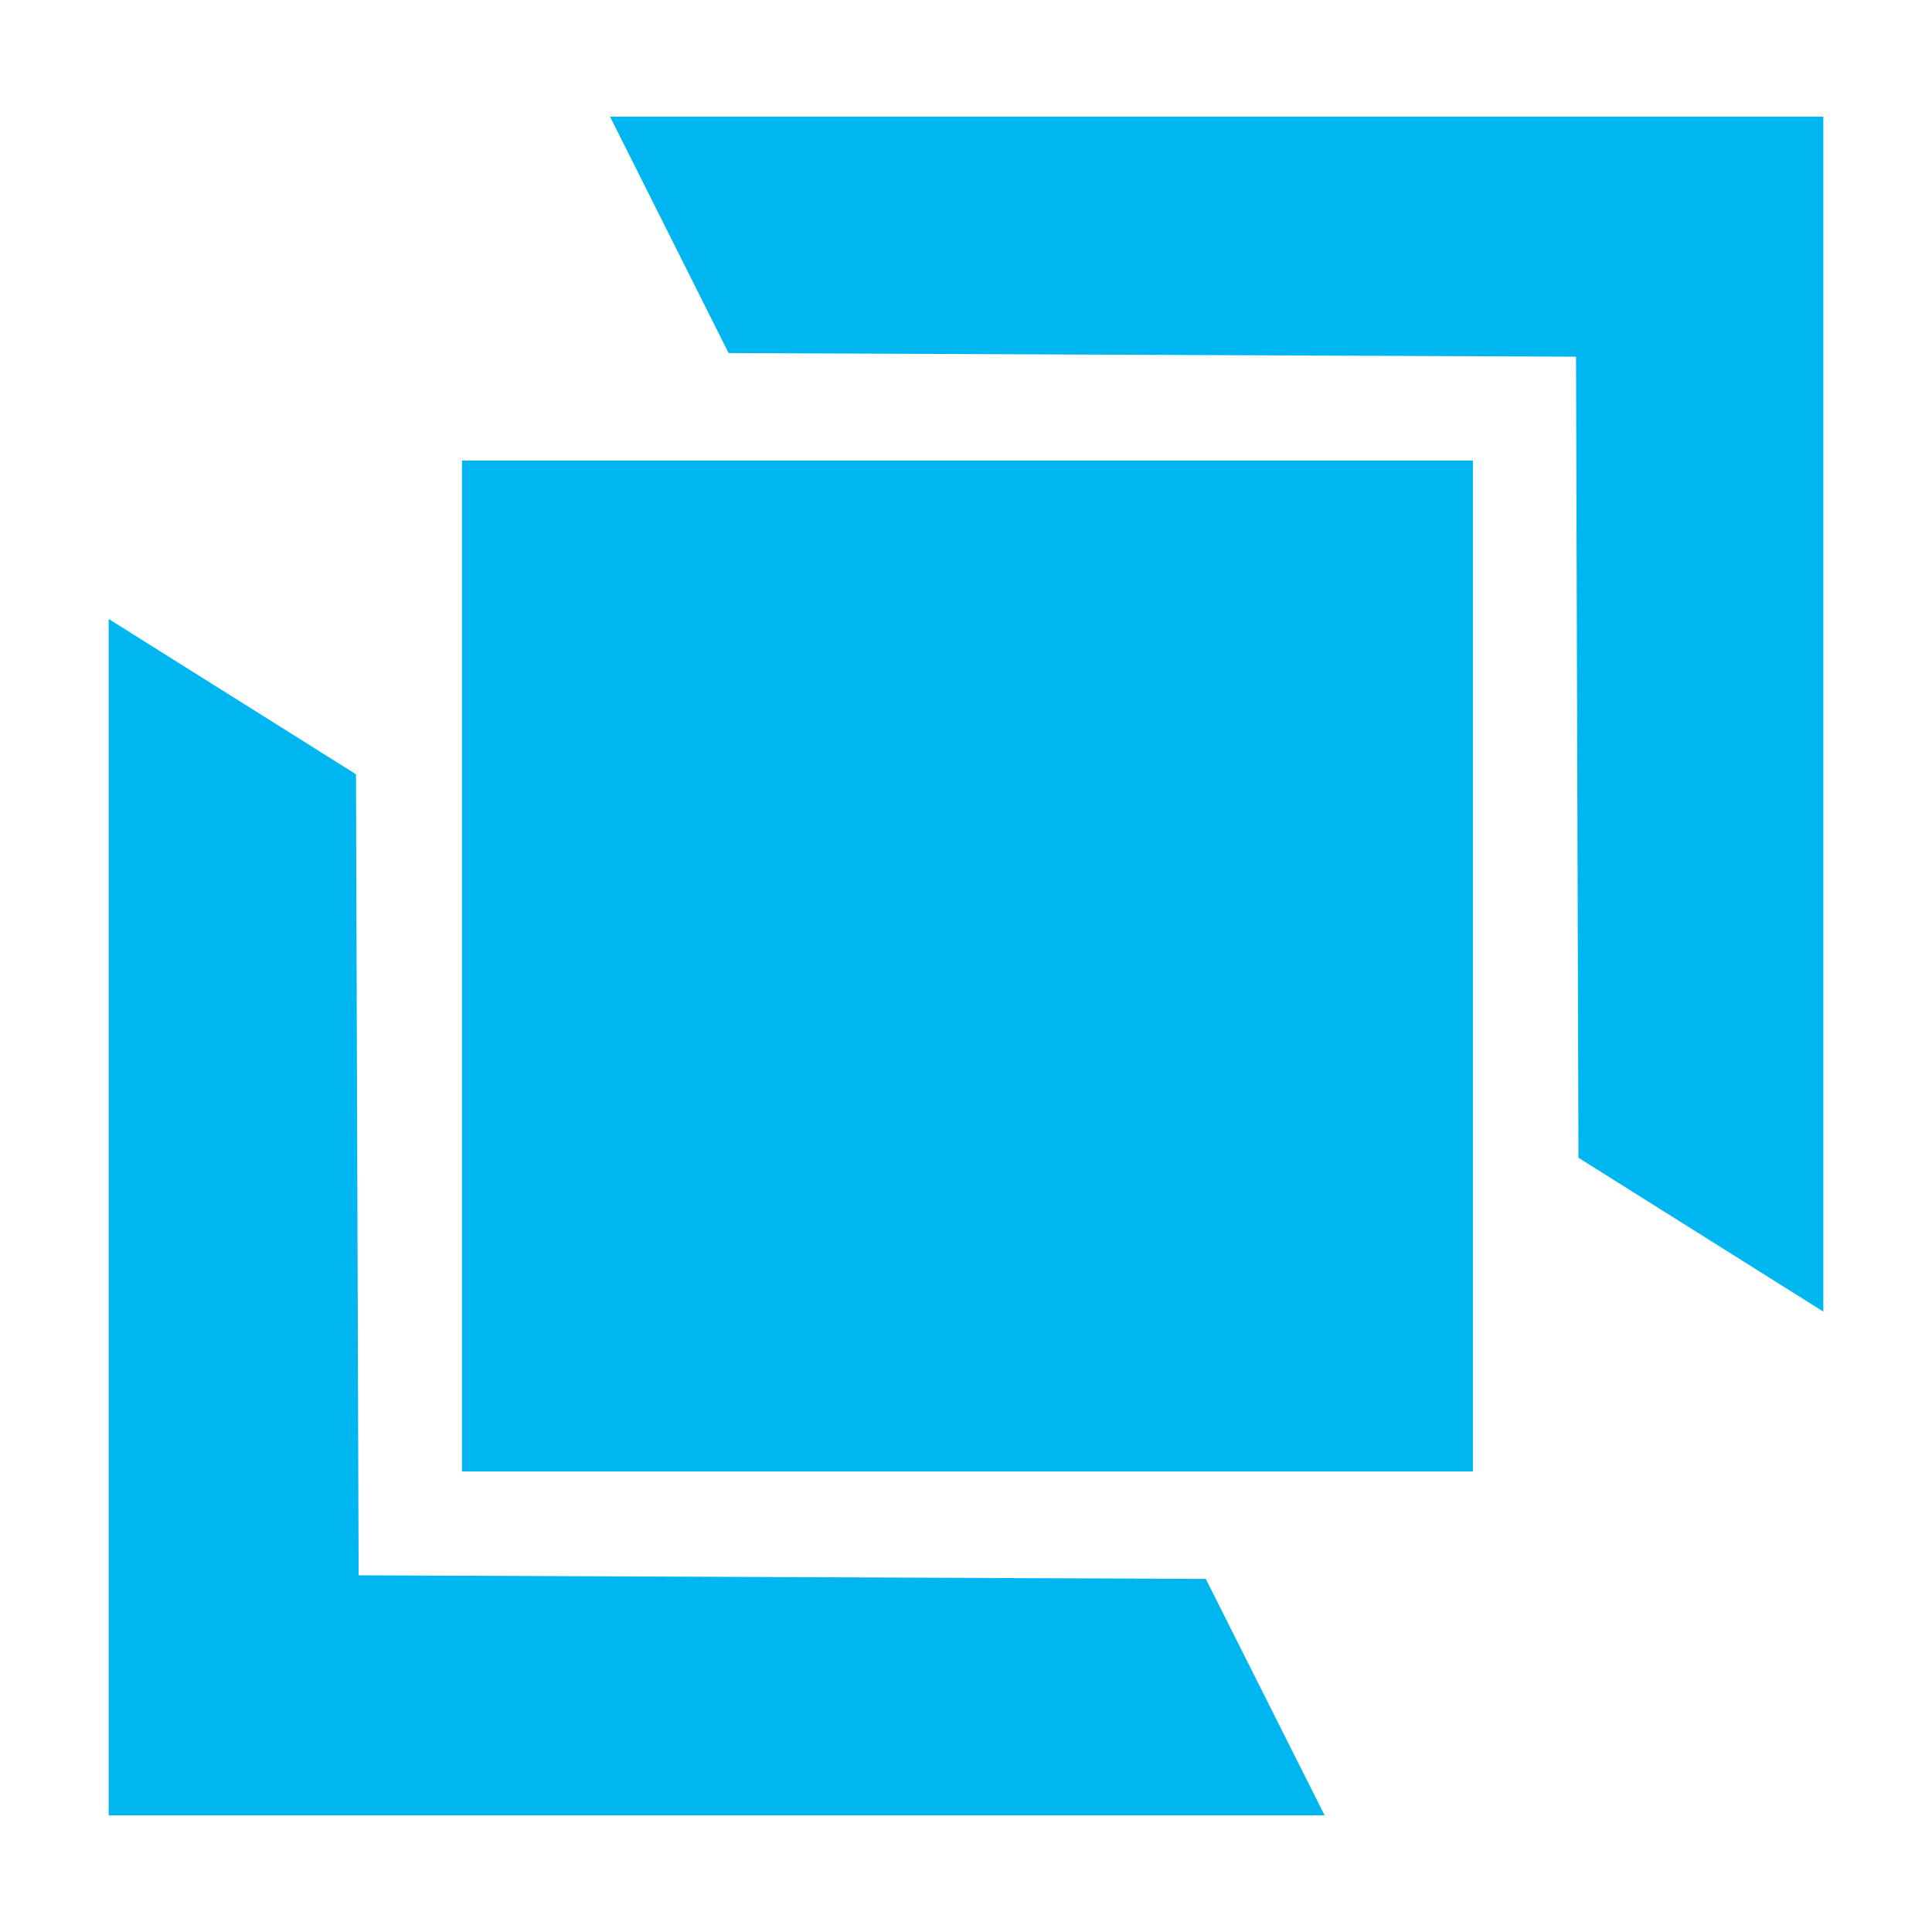
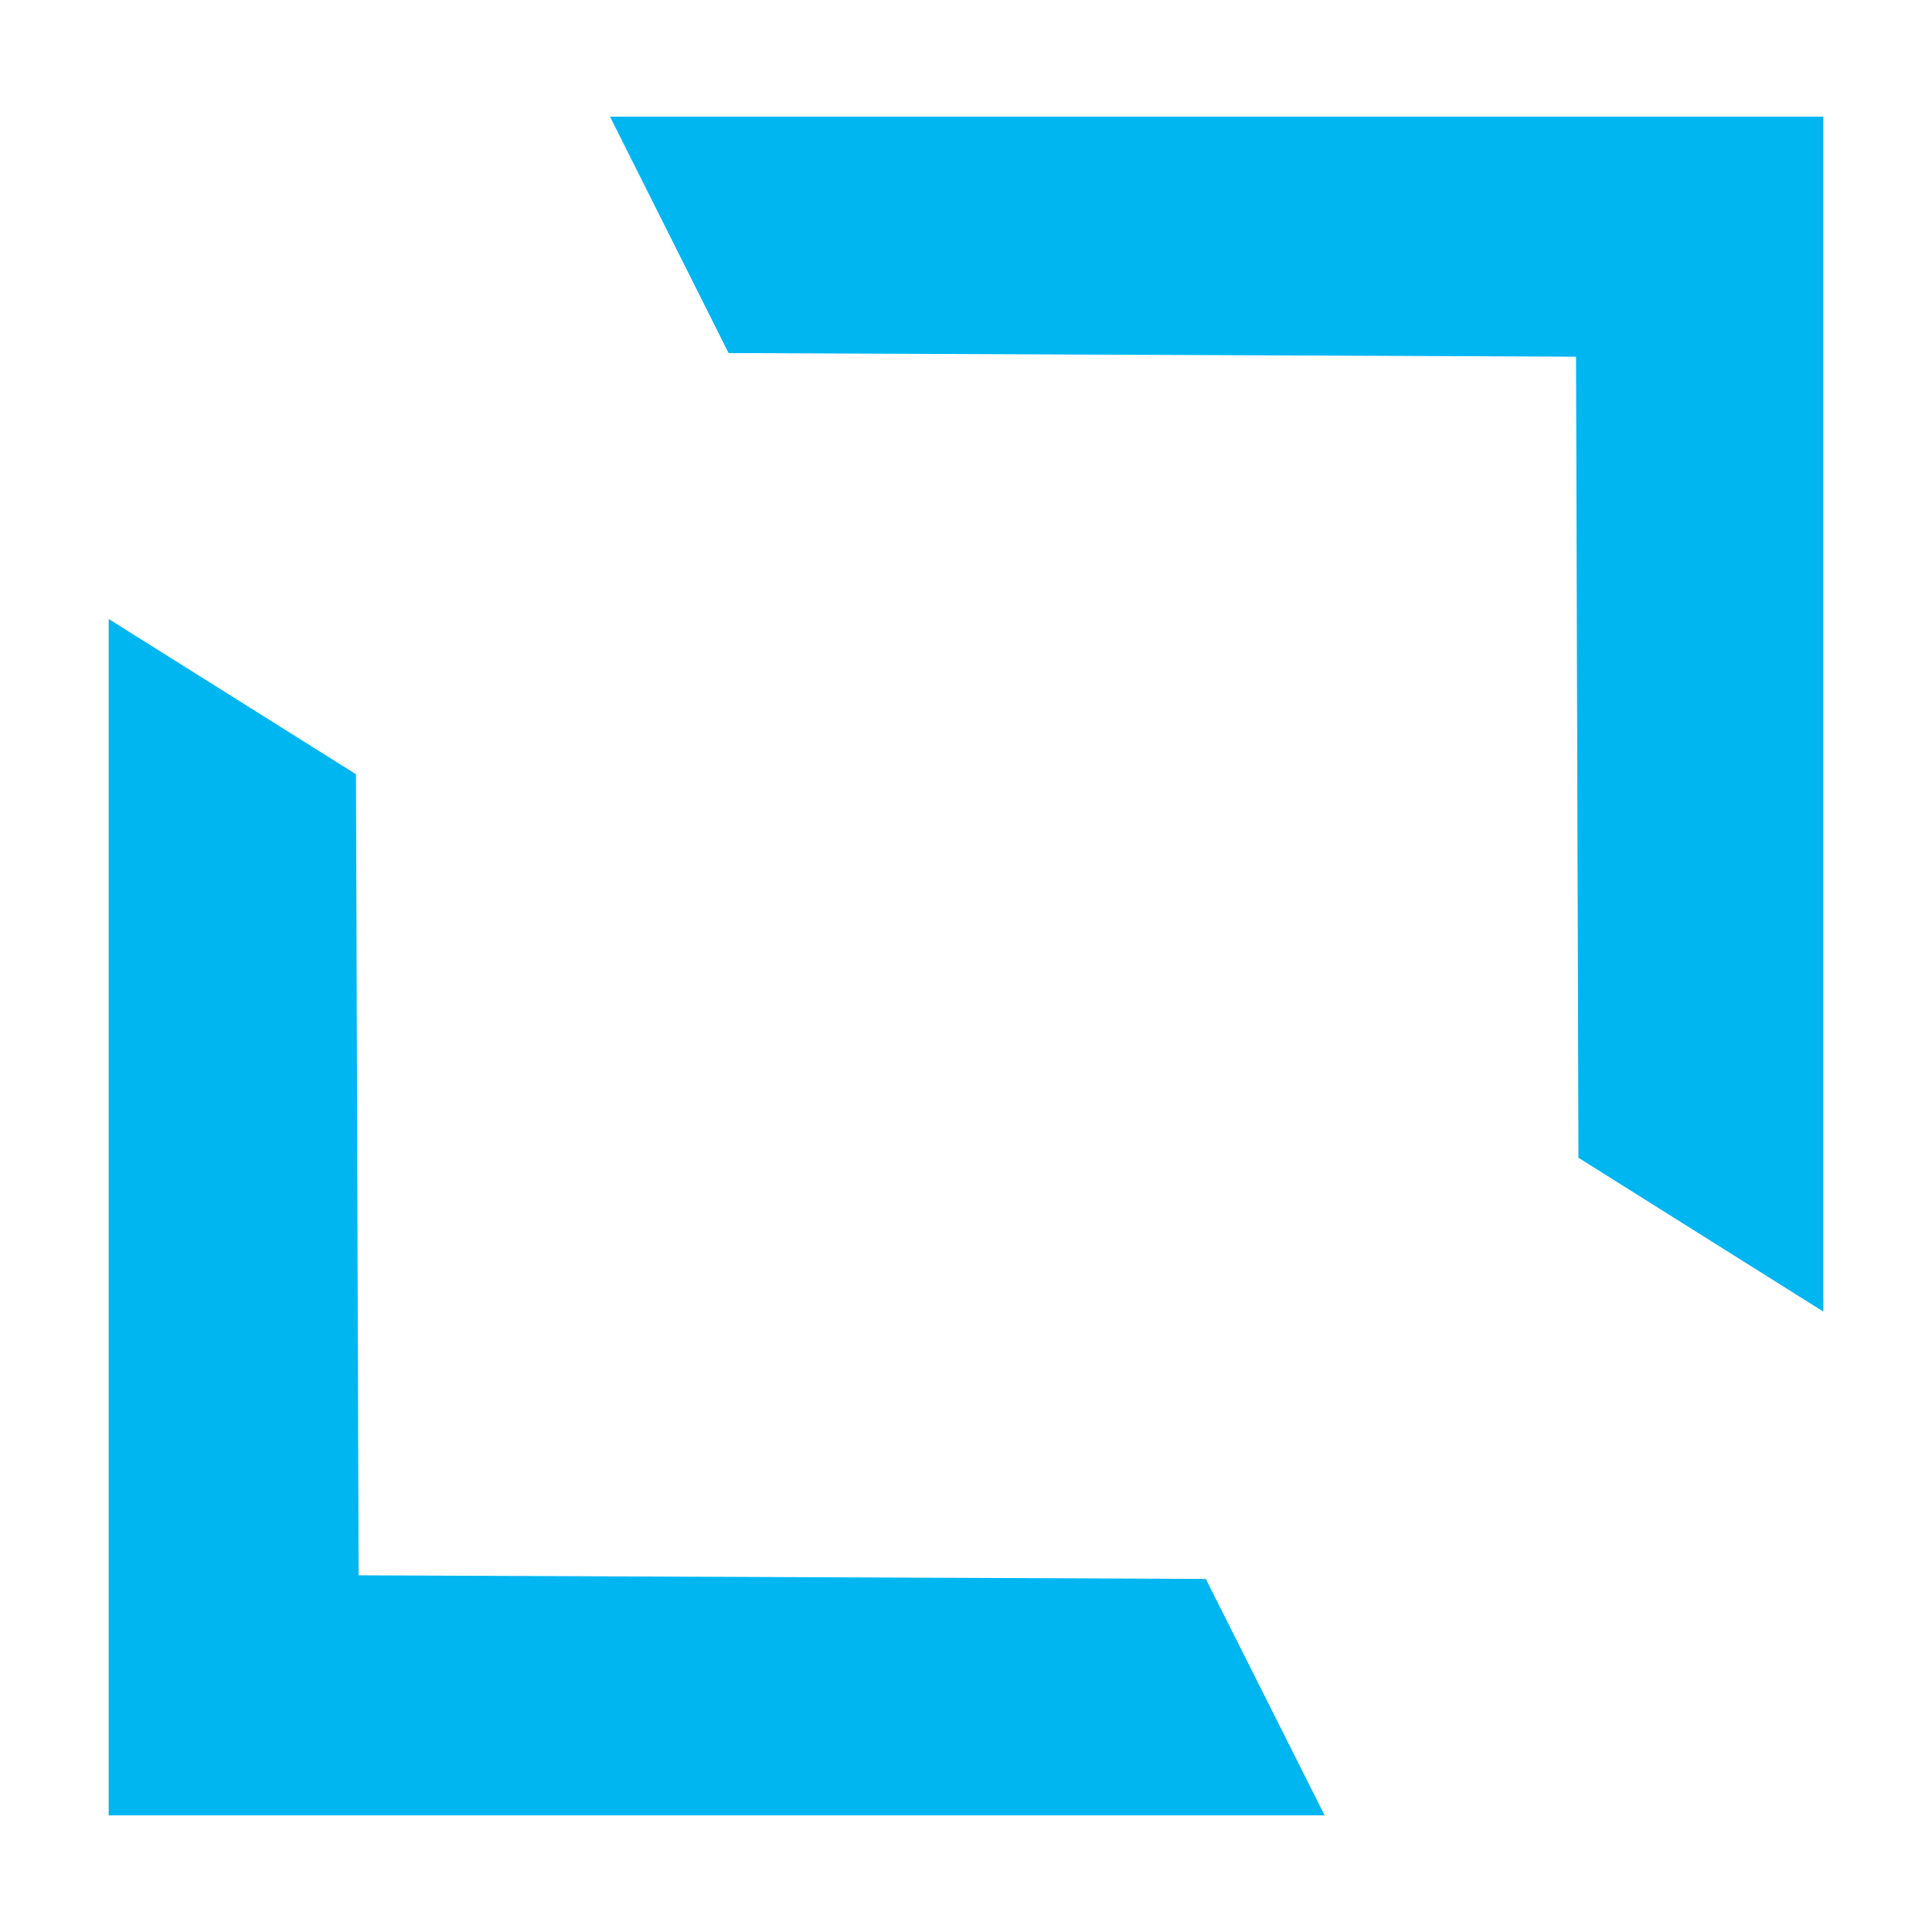
<svg xmlns="http://www.w3.org/2000/svg" id="Laag_1" version="1.1" viewBox="0 0 800 800">
  <defs>
    <style>
      .st0 {
        fill: #00b6f1;
      }
    </style>
  </defs>
  <polygon class="st0" points="252.6 48.3 301.7 146.2 652.6 147.7 653.6 479.4 755 543.1 755 48.3 252.6 48.3" />
-   <rect class="st0" x="191.3" y="190.7" width="418.6" height="418.6" />
  <polygon class="st0" points="548.5 751.7 45 751.7 45 256.3 147.4 320.6 148.5 652.3 499.3 653.8 548.5 751.7" />
</svg>